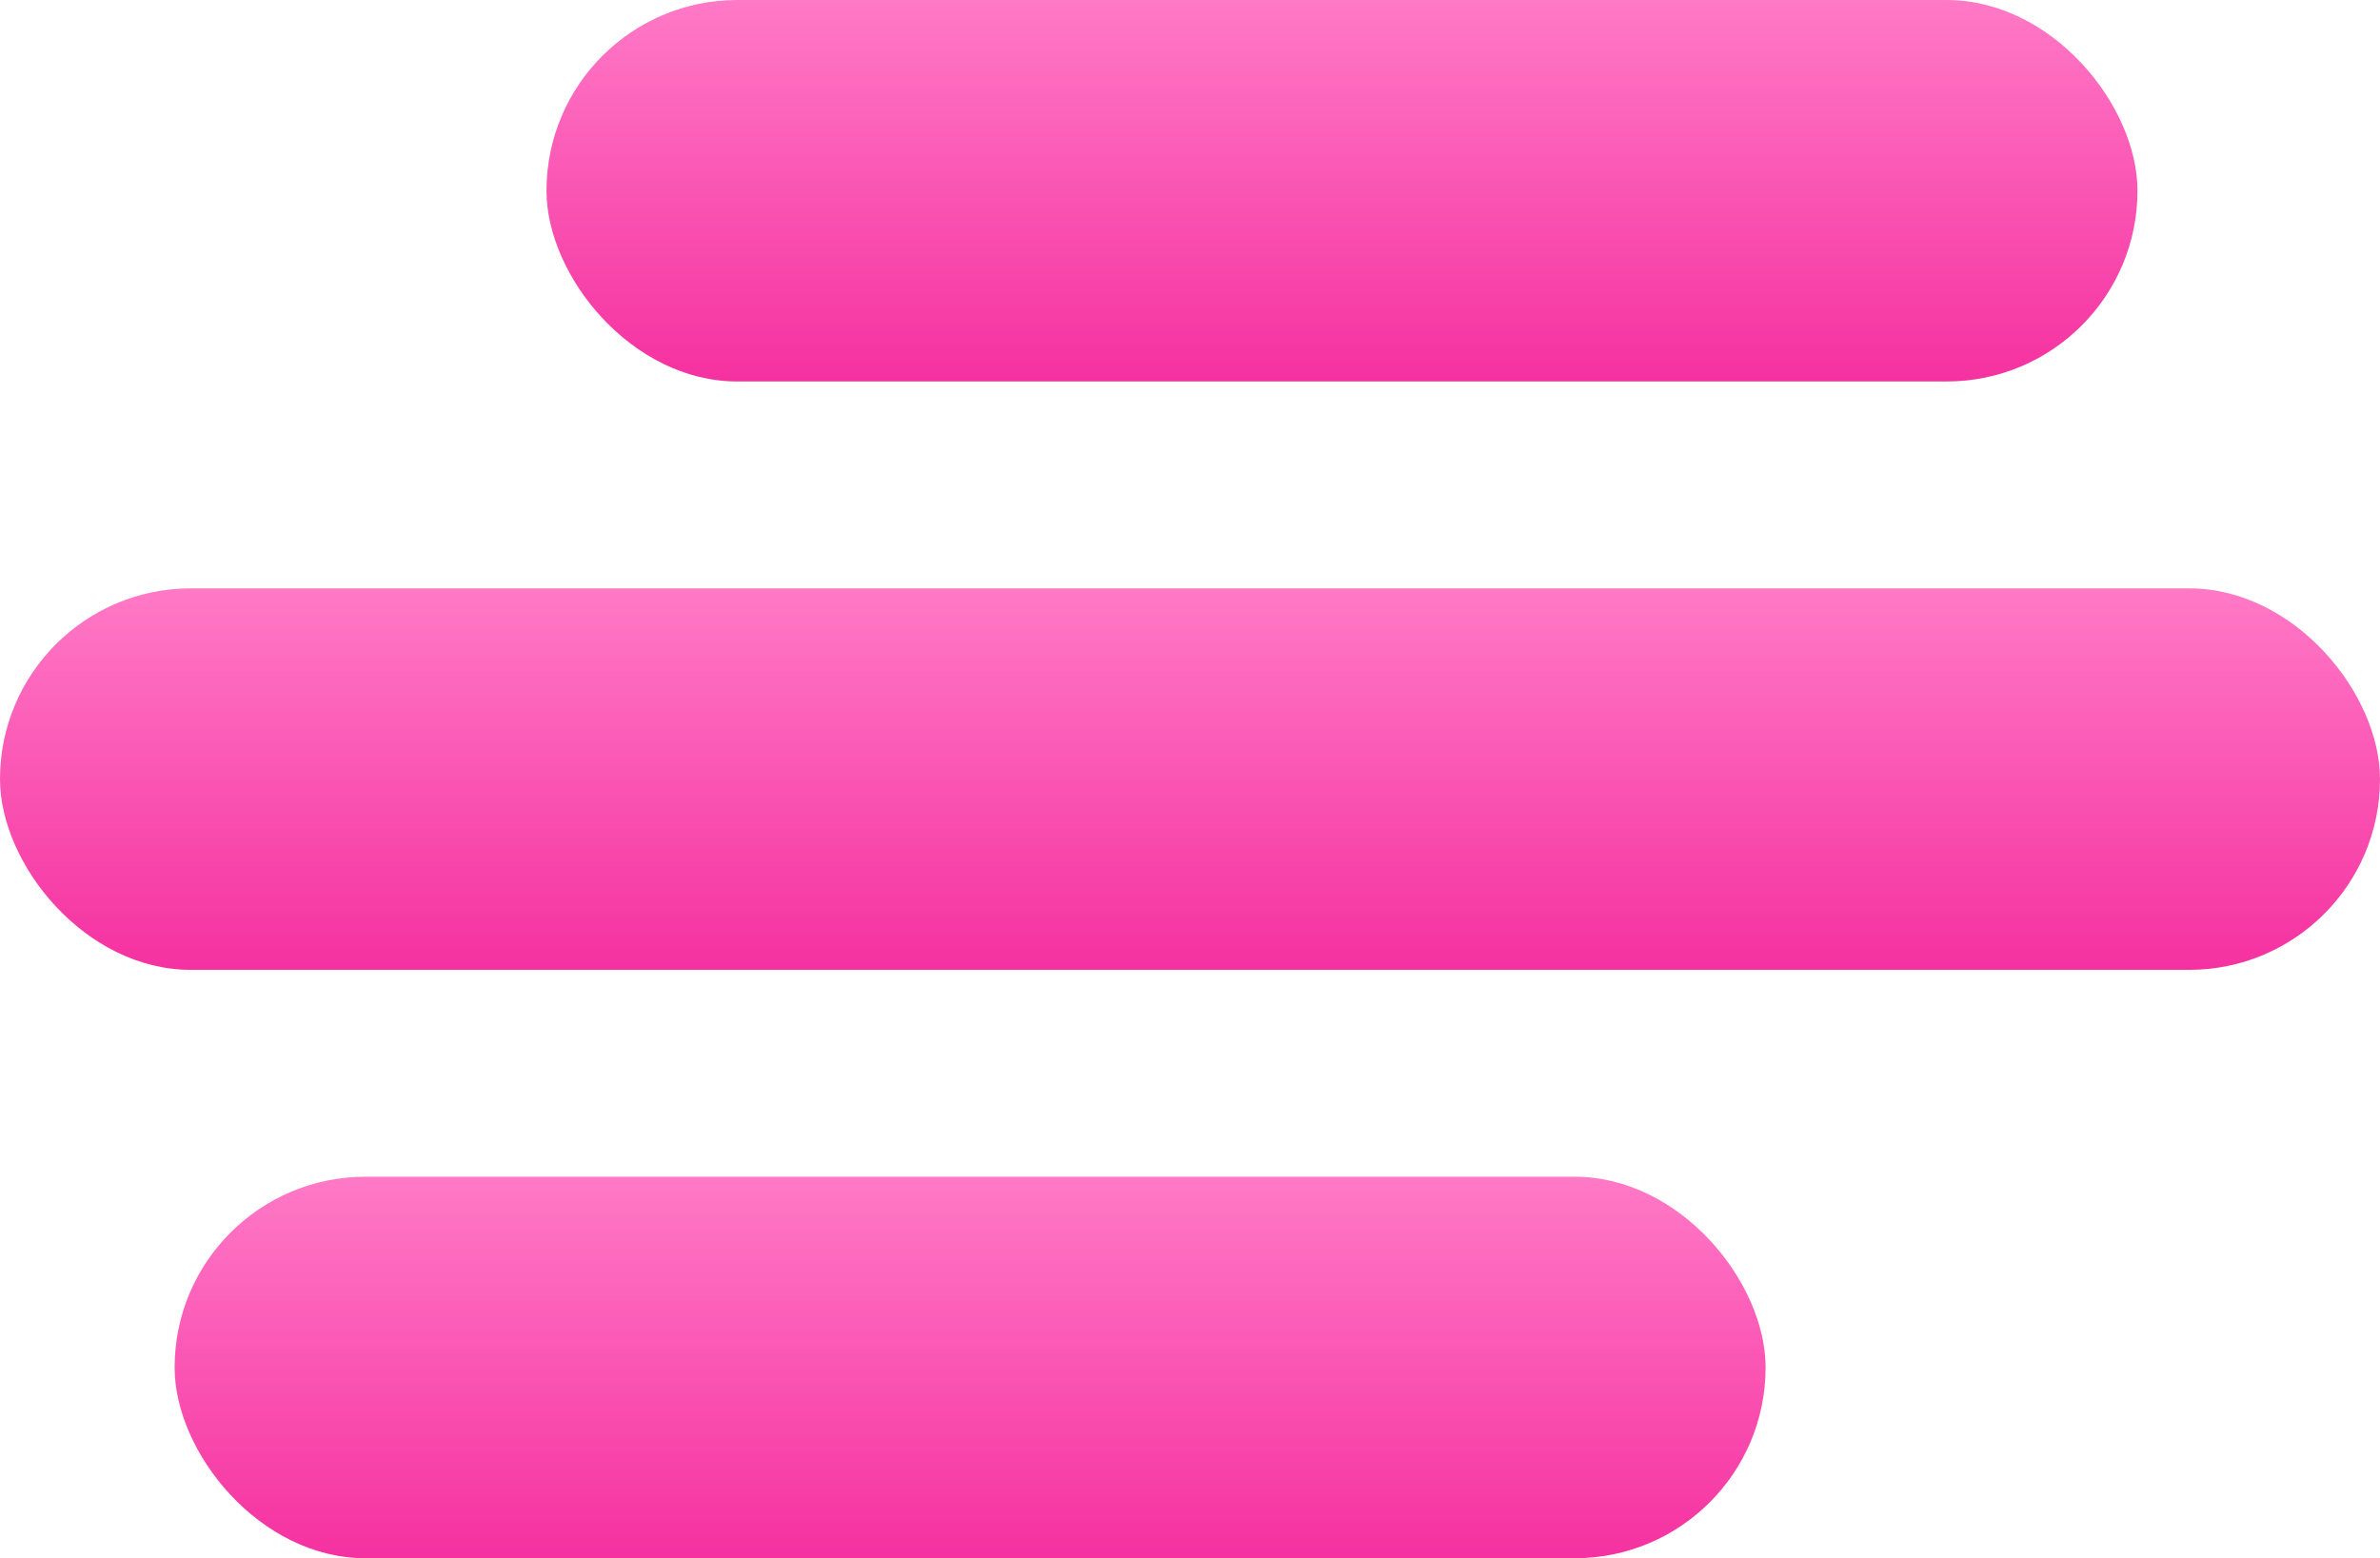
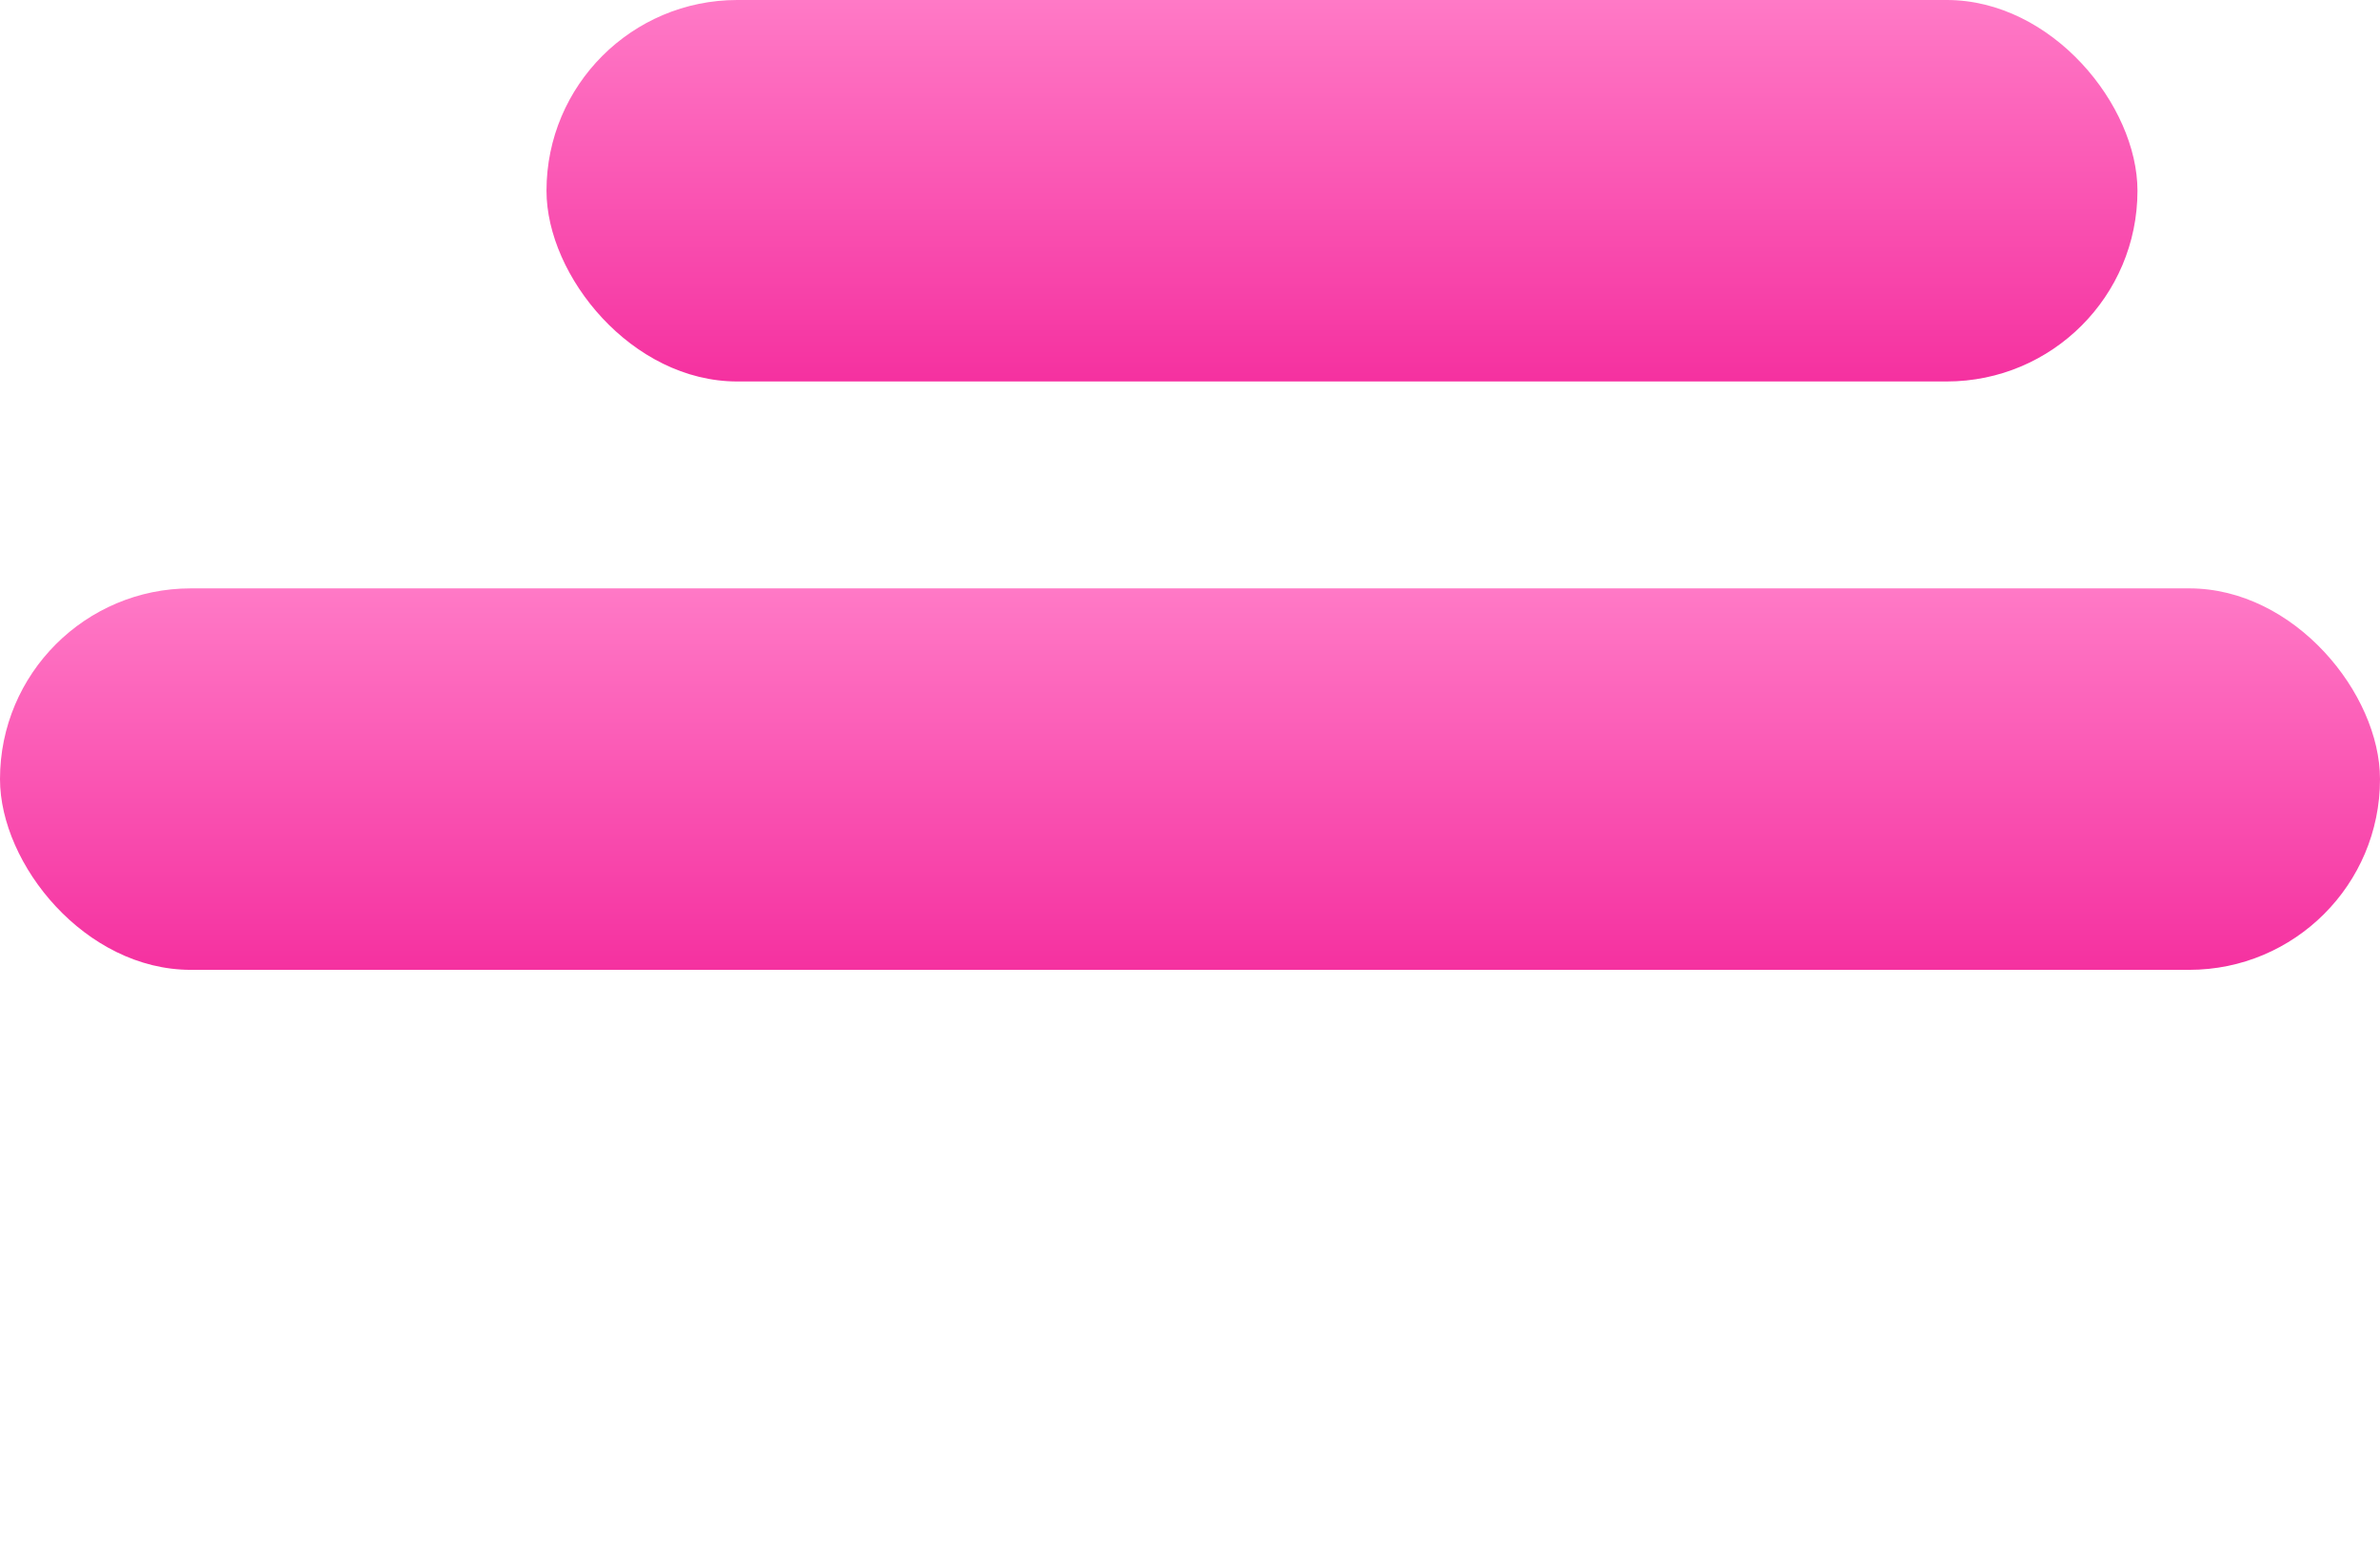
<svg xmlns="http://www.w3.org/2000/svg" width="736" height="482" viewBox="0 0 736 482">
  <defs>
    <linearGradient id="linear-gradient" x1="0.5" x2="0.5" y2="1" gradientUnits="objectBoundingBox">
      <stop offset="0" stop-color="#ff79c6" />
      <stop offset="1" stop-color="#f531a0" />
    </linearGradient>
  </defs>
  <g id="Grupo_3731" data-name="Grupo 3731" transform="translate(-603 -2113)">
    <rect id="Rectángulo_1147" data-name="Rectángulo 1147" width="492" height="118" rx="59" transform="translate(772 2113)" fill="url(#linear-gradient)" />
    <rect id="Rectángulo_1148" data-name="Rectángulo 1148" width="736" height="118" rx="59" transform="translate(603 2295)" fill="url(#linear-gradient)" />
-     <rect id="Rectángulo_1149" data-name="Rectángulo 1149" width="492" height="118" rx="59" transform="translate(657 2477)" fill="url(#linear-gradient)" />
  </g>
</svg>